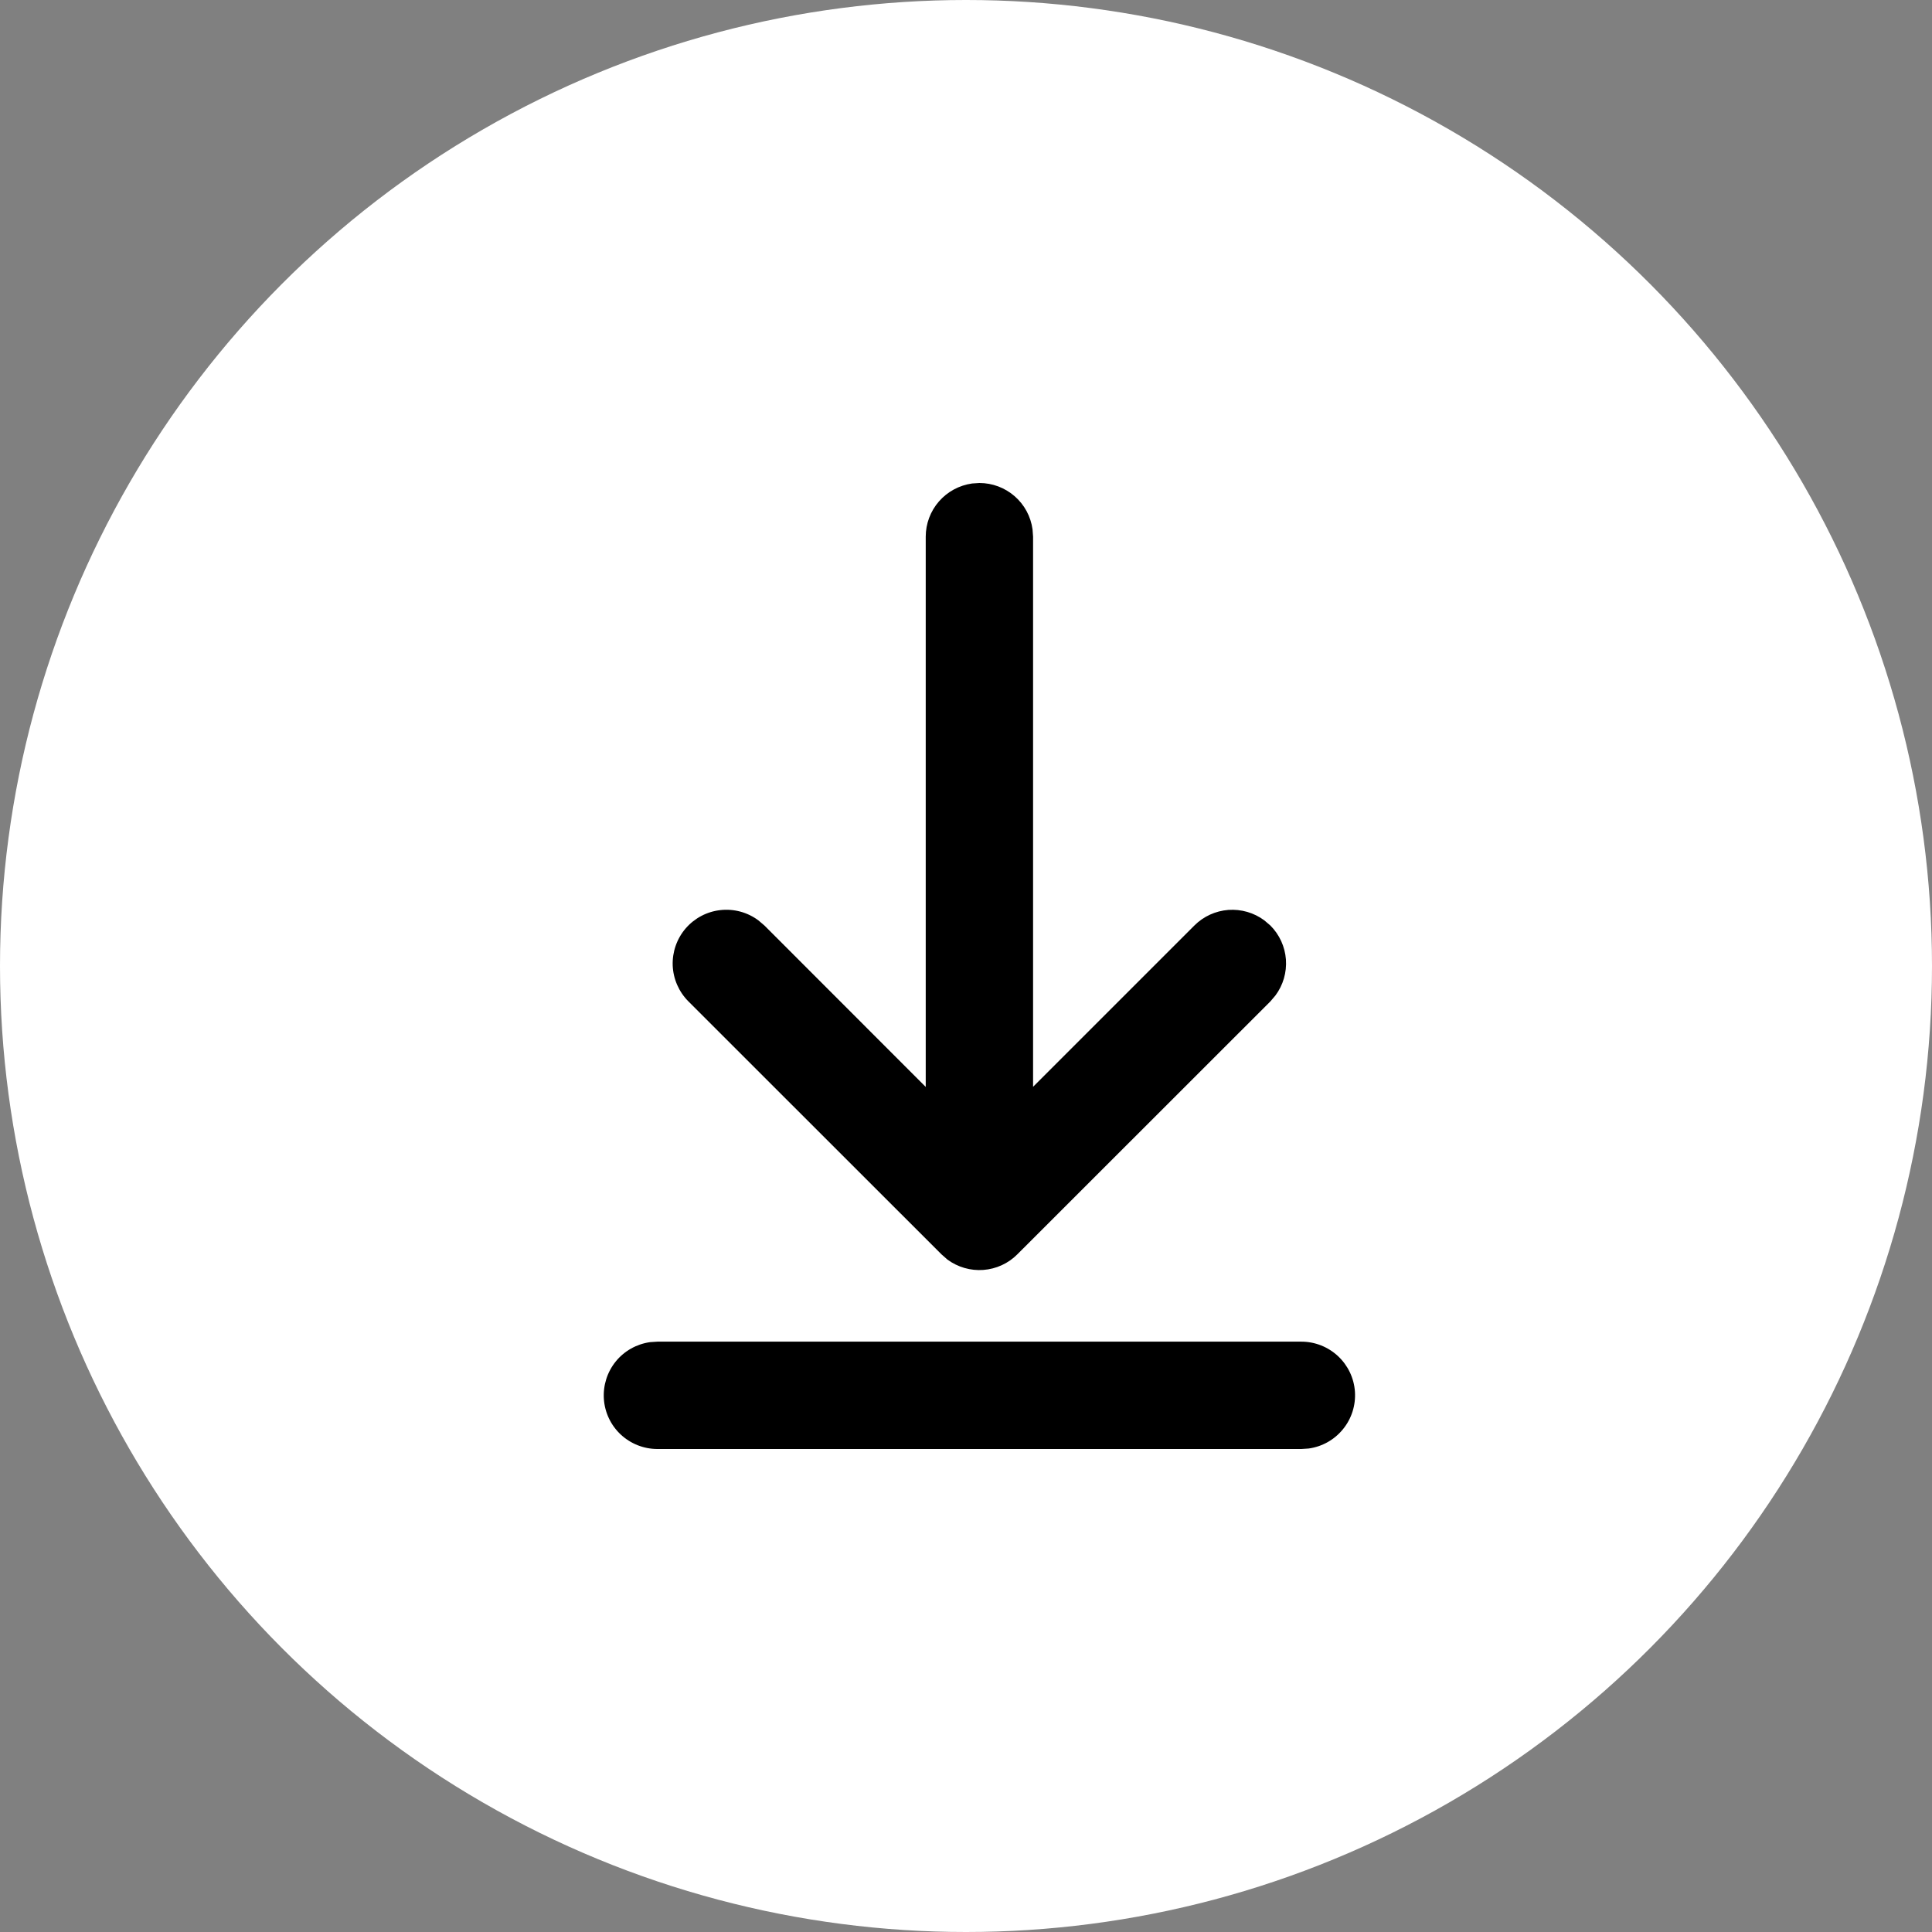
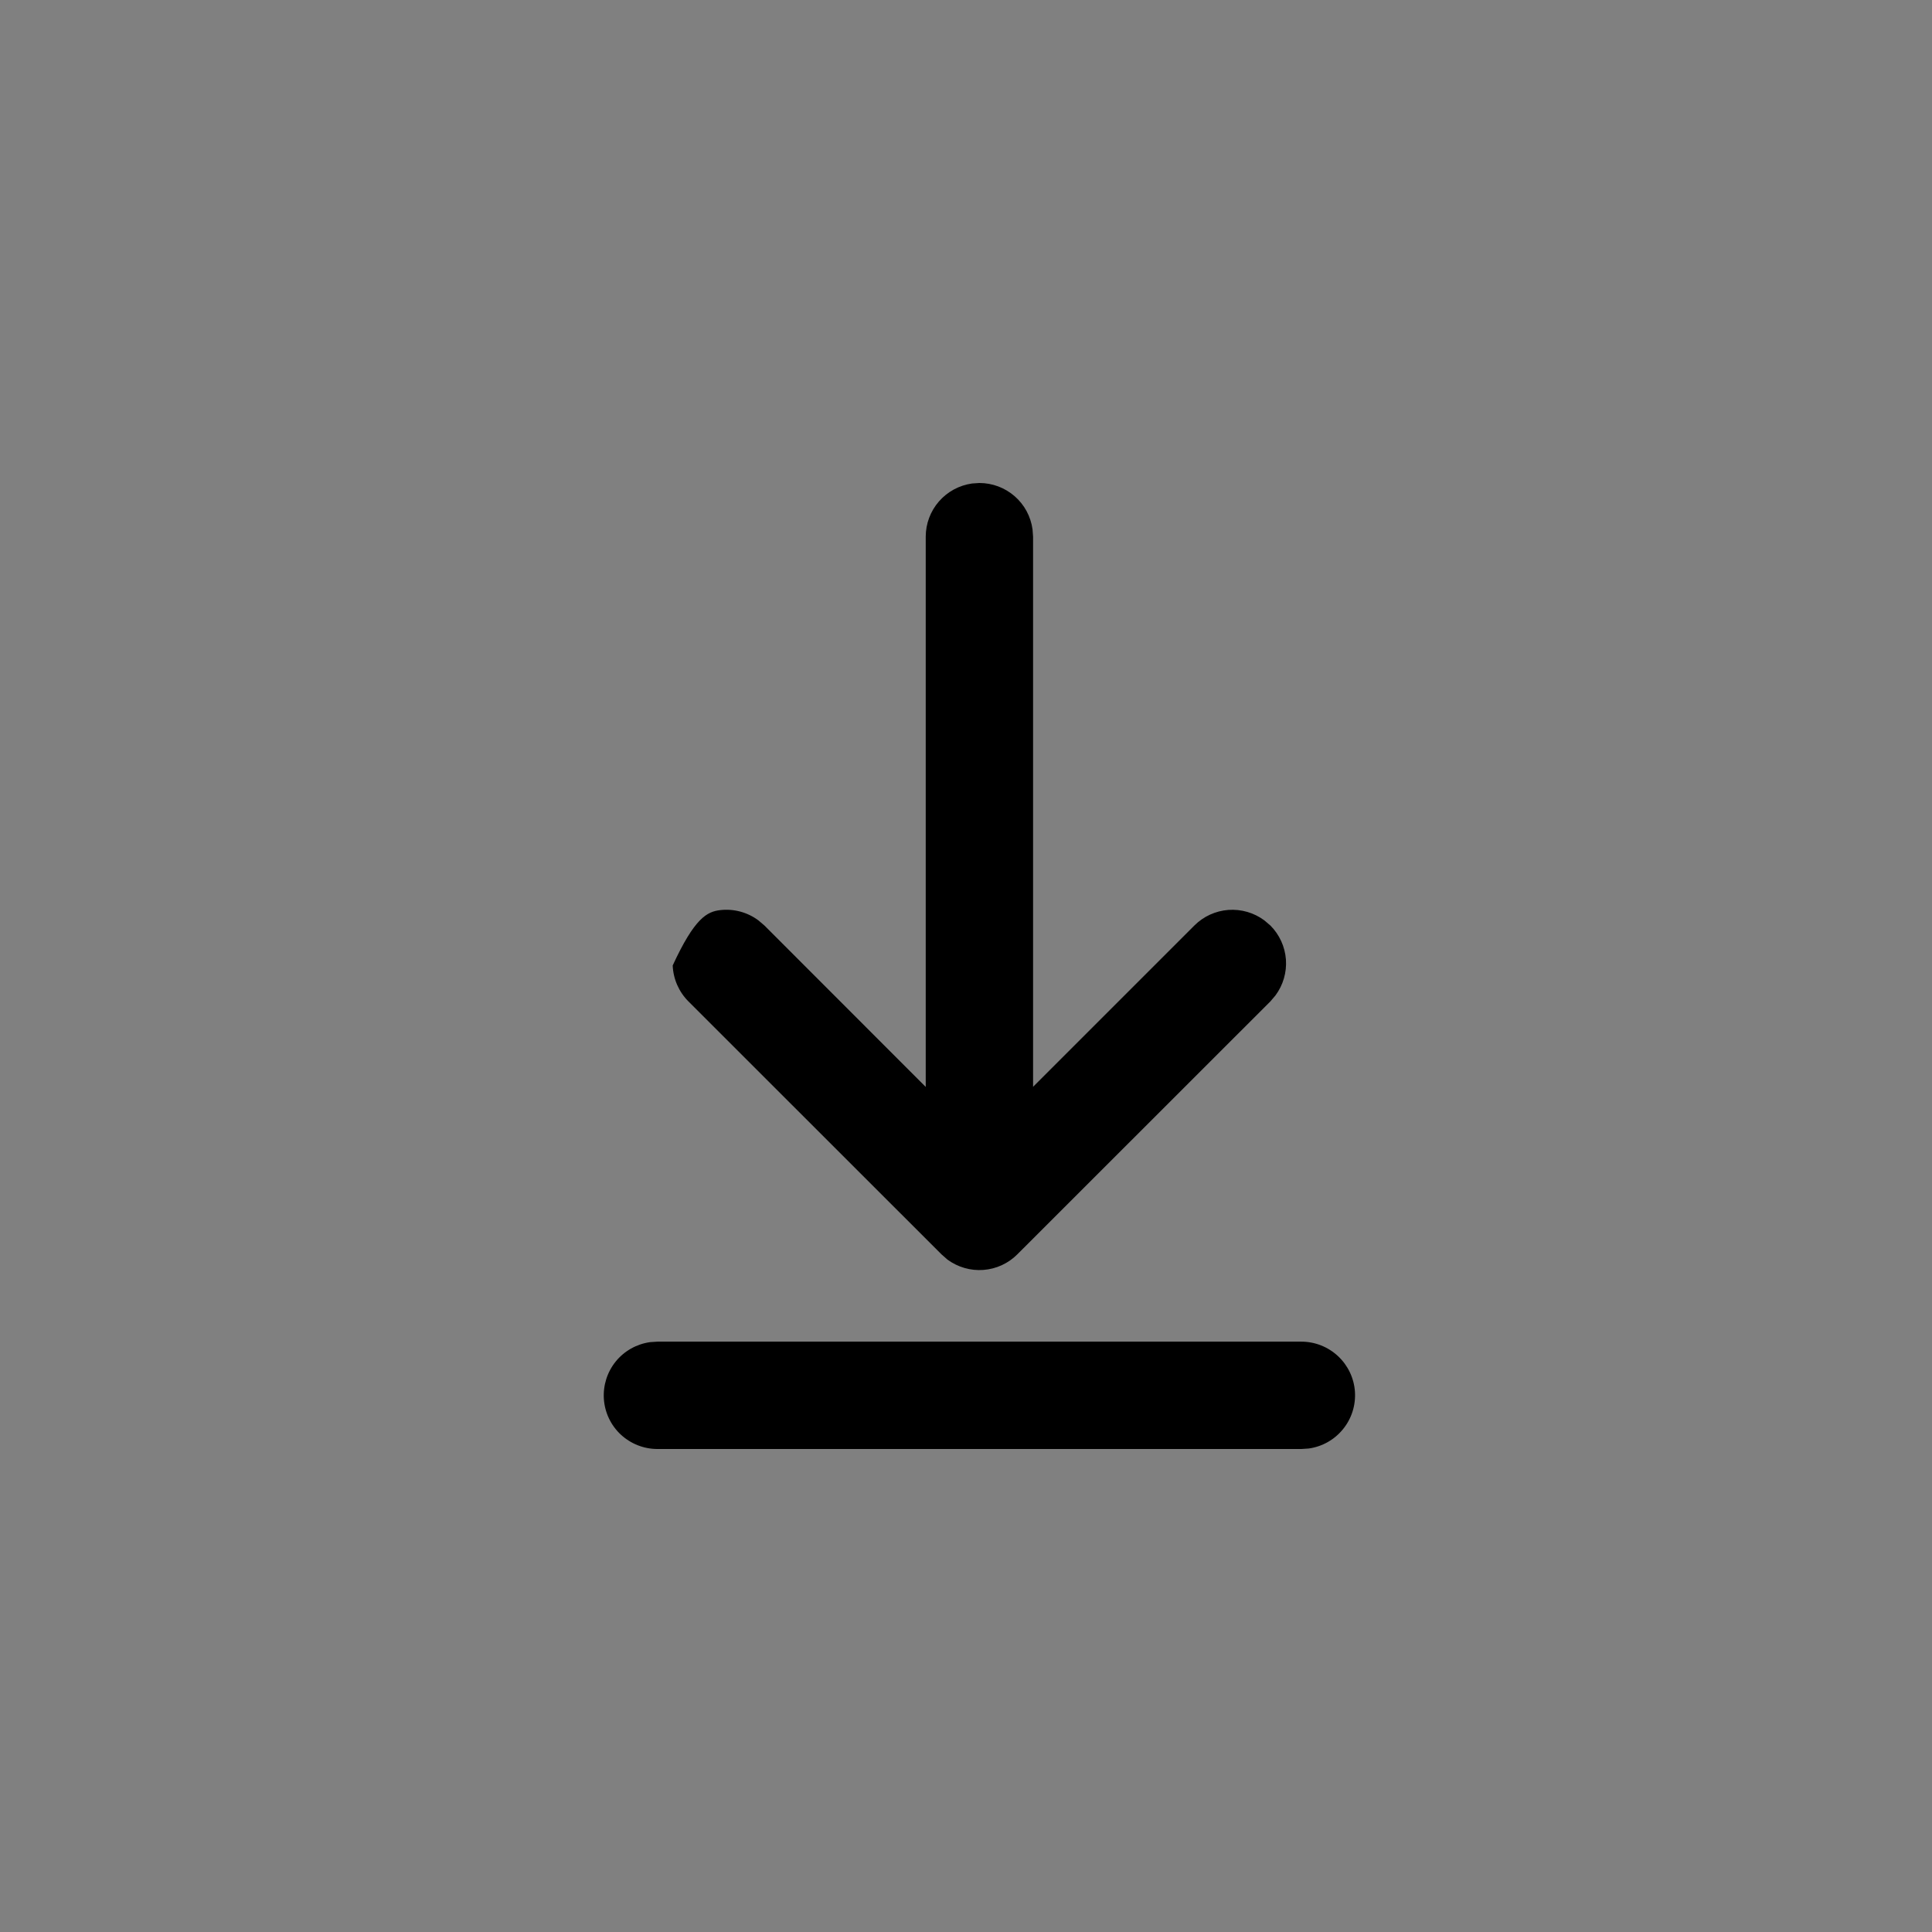
<svg xmlns="http://www.w3.org/2000/svg" width="32" height="32" viewBox="0 0 32 32" fill="none">
  <rect x="0" y="0" width="32" height="32" fill="#808080" stroke="none" />
-   <circle cx="16" cy="16" r="16" fill="white" />
-   <path d="M10.889 22.222H21.555C21.78 22.222 21.997 22.308 22.162 22.462C22.326 22.615 22.427 22.826 22.442 23.05C22.457 23.275 22.387 23.497 22.244 23.672C22.102 23.847 21.899 23.961 21.676 23.992L21.555 24H10.889C10.663 24 10.447 23.914 10.282 23.761C10.117 23.607 10.017 23.396 10.002 23.172C9.987 22.947 10.057 22.725 10.199 22.55C10.341 22.375 10.545 22.261 10.768 22.23L10.889 22.222ZM16.101 8.008L16.222 8C16.437 8 16.644 8.078 16.806 8.219C16.968 8.36 17.073 8.555 17.102 8.768L17.111 8.889V18.001L19.783 15.329C19.934 15.178 20.134 15.087 20.346 15.071C20.559 15.056 20.77 15.117 20.941 15.244L21.041 15.329C21.192 15.48 21.283 15.68 21.299 15.892C21.314 16.105 21.253 16.316 21.126 16.487L21.041 16.587L16.85 20.776C16.7 20.927 16.5 21.018 16.288 21.034C16.076 21.05 15.865 20.989 15.693 20.863L15.594 20.776L11.403 16.587C11.244 16.428 11.151 16.215 11.142 15.991C11.134 15.766 11.211 15.547 11.357 15.377C11.504 15.207 11.71 15.098 11.933 15.074C12.156 15.049 12.381 15.11 12.561 15.244L12.661 15.329L15.333 18.003V8.889C15.333 8.674 15.411 8.467 15.552 8.305C15.693 8.143 15.888 8.038 16.101 8.008Z" fill="black" />
+   <path d="M10.889 22.222H21.555C21.78 22.222 21.997 22.308 22.162 22.462C22.326 22.615 22.427 22.826 22.442 23.05C22.457 23.275 22.387 23.497 22.244 23.672C22.102 23.847 21.899 23.961 21.676 23.992L21.555 24H10.889C10.663 24 10.447 23.914 10.282 23.761C10.117 23.607 10.017 23.396 10.002 23.172C9.987 22.947 10.057 22.725 10.199 22.55C10.341 22.375 10.545 22.261 10.768 22.23L10.889 22.222ZM16.101 8.008L16.222 8C16.437 8 16.644 8.078 16.806 8.219C16.968 8.36 17.073 8.555 17.102 8.768L17.111 8.889V18.001L19.783 15.329C19.934 15.178 20.134 15.087 20.346 15.071C20.559 15.056 20.77 15.117 20.941 15.244L21.041 15.329C21.192 15.48 21.283 15.68 21.299 15.892C21.314 16.105 21.253 16.316 21.126 16.487L21.041 16.587L16.85 20.776C16.7 20.927 16.5 21.018 16.288 21.034C16.076 21.05 15.865 20.989 15.693 20.863L15.594 20.776L11.403 16.587C11.244 16.428 11.151 16.215 11.142 15.991C11.504 15.207 11.71 15.098 11.933 15.074C12.156 15.049 12.381 15.11 12.561 15.244L12.661 15.329L15.333 18.003V8.889C15.333 8.674 15.411 8.467 15.552 8.305C15.693 8.143 15.888 8.038 16.101 8.008Z" fill="black" />
</svg>